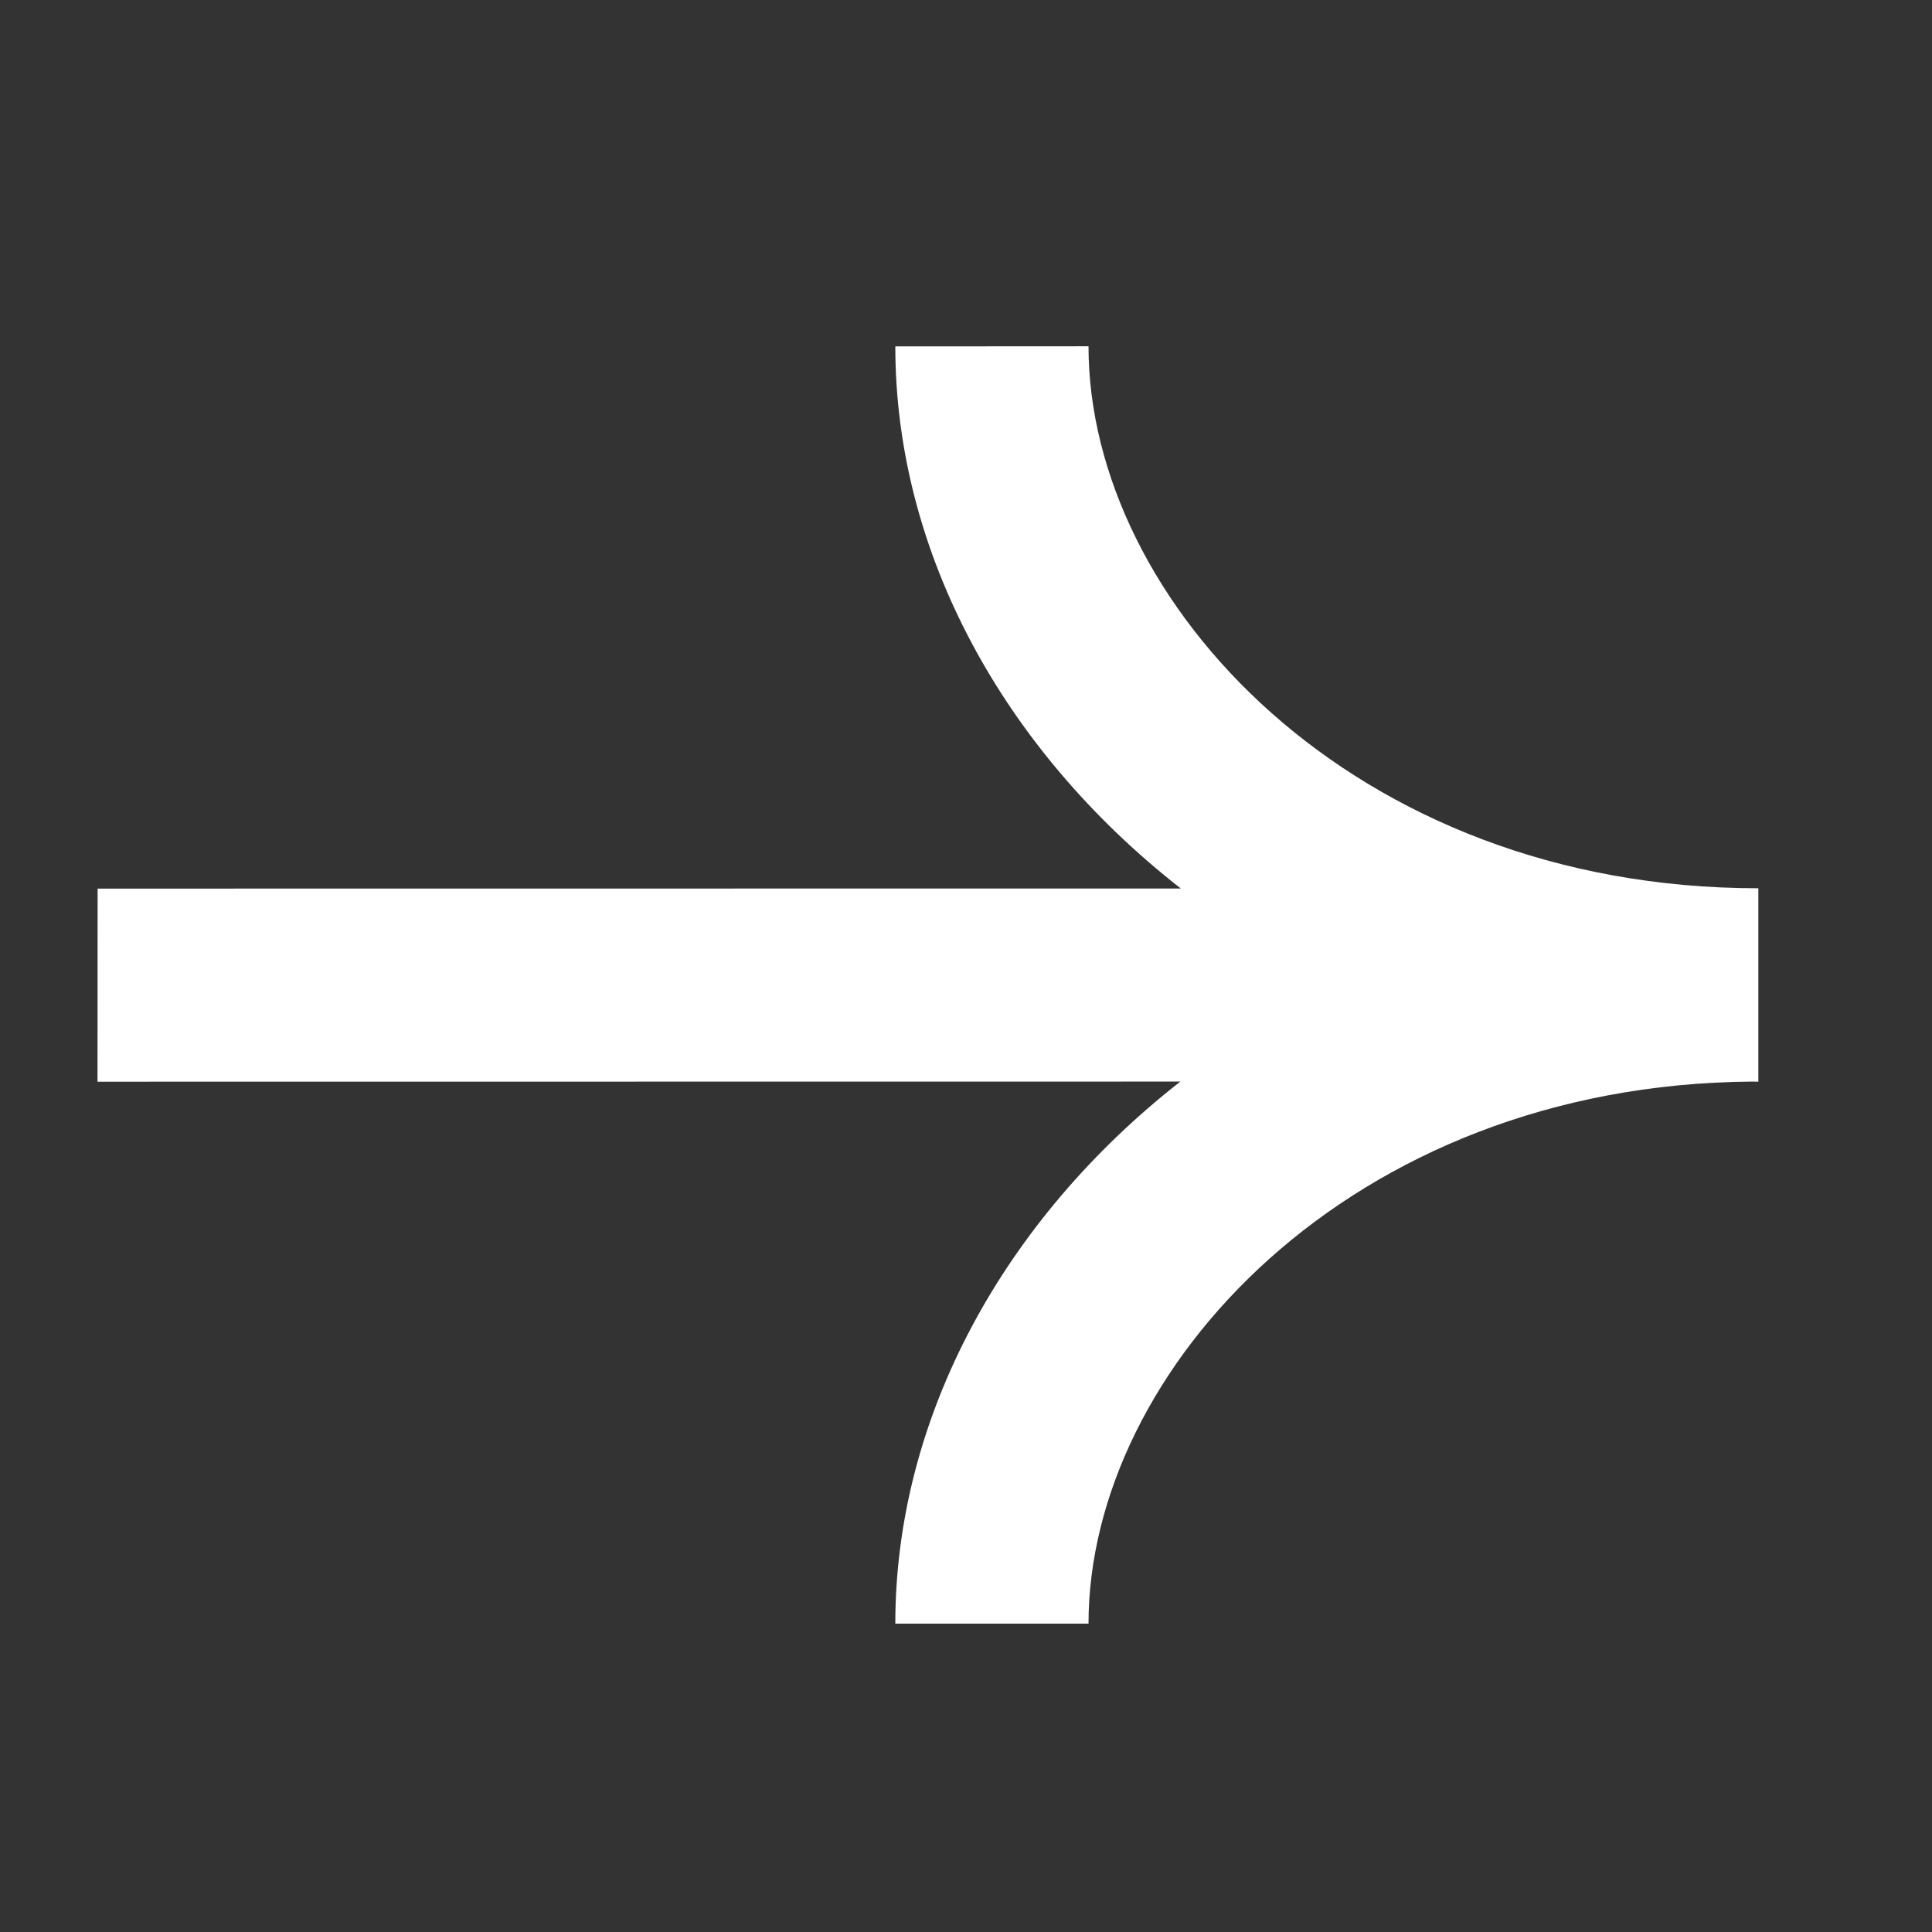
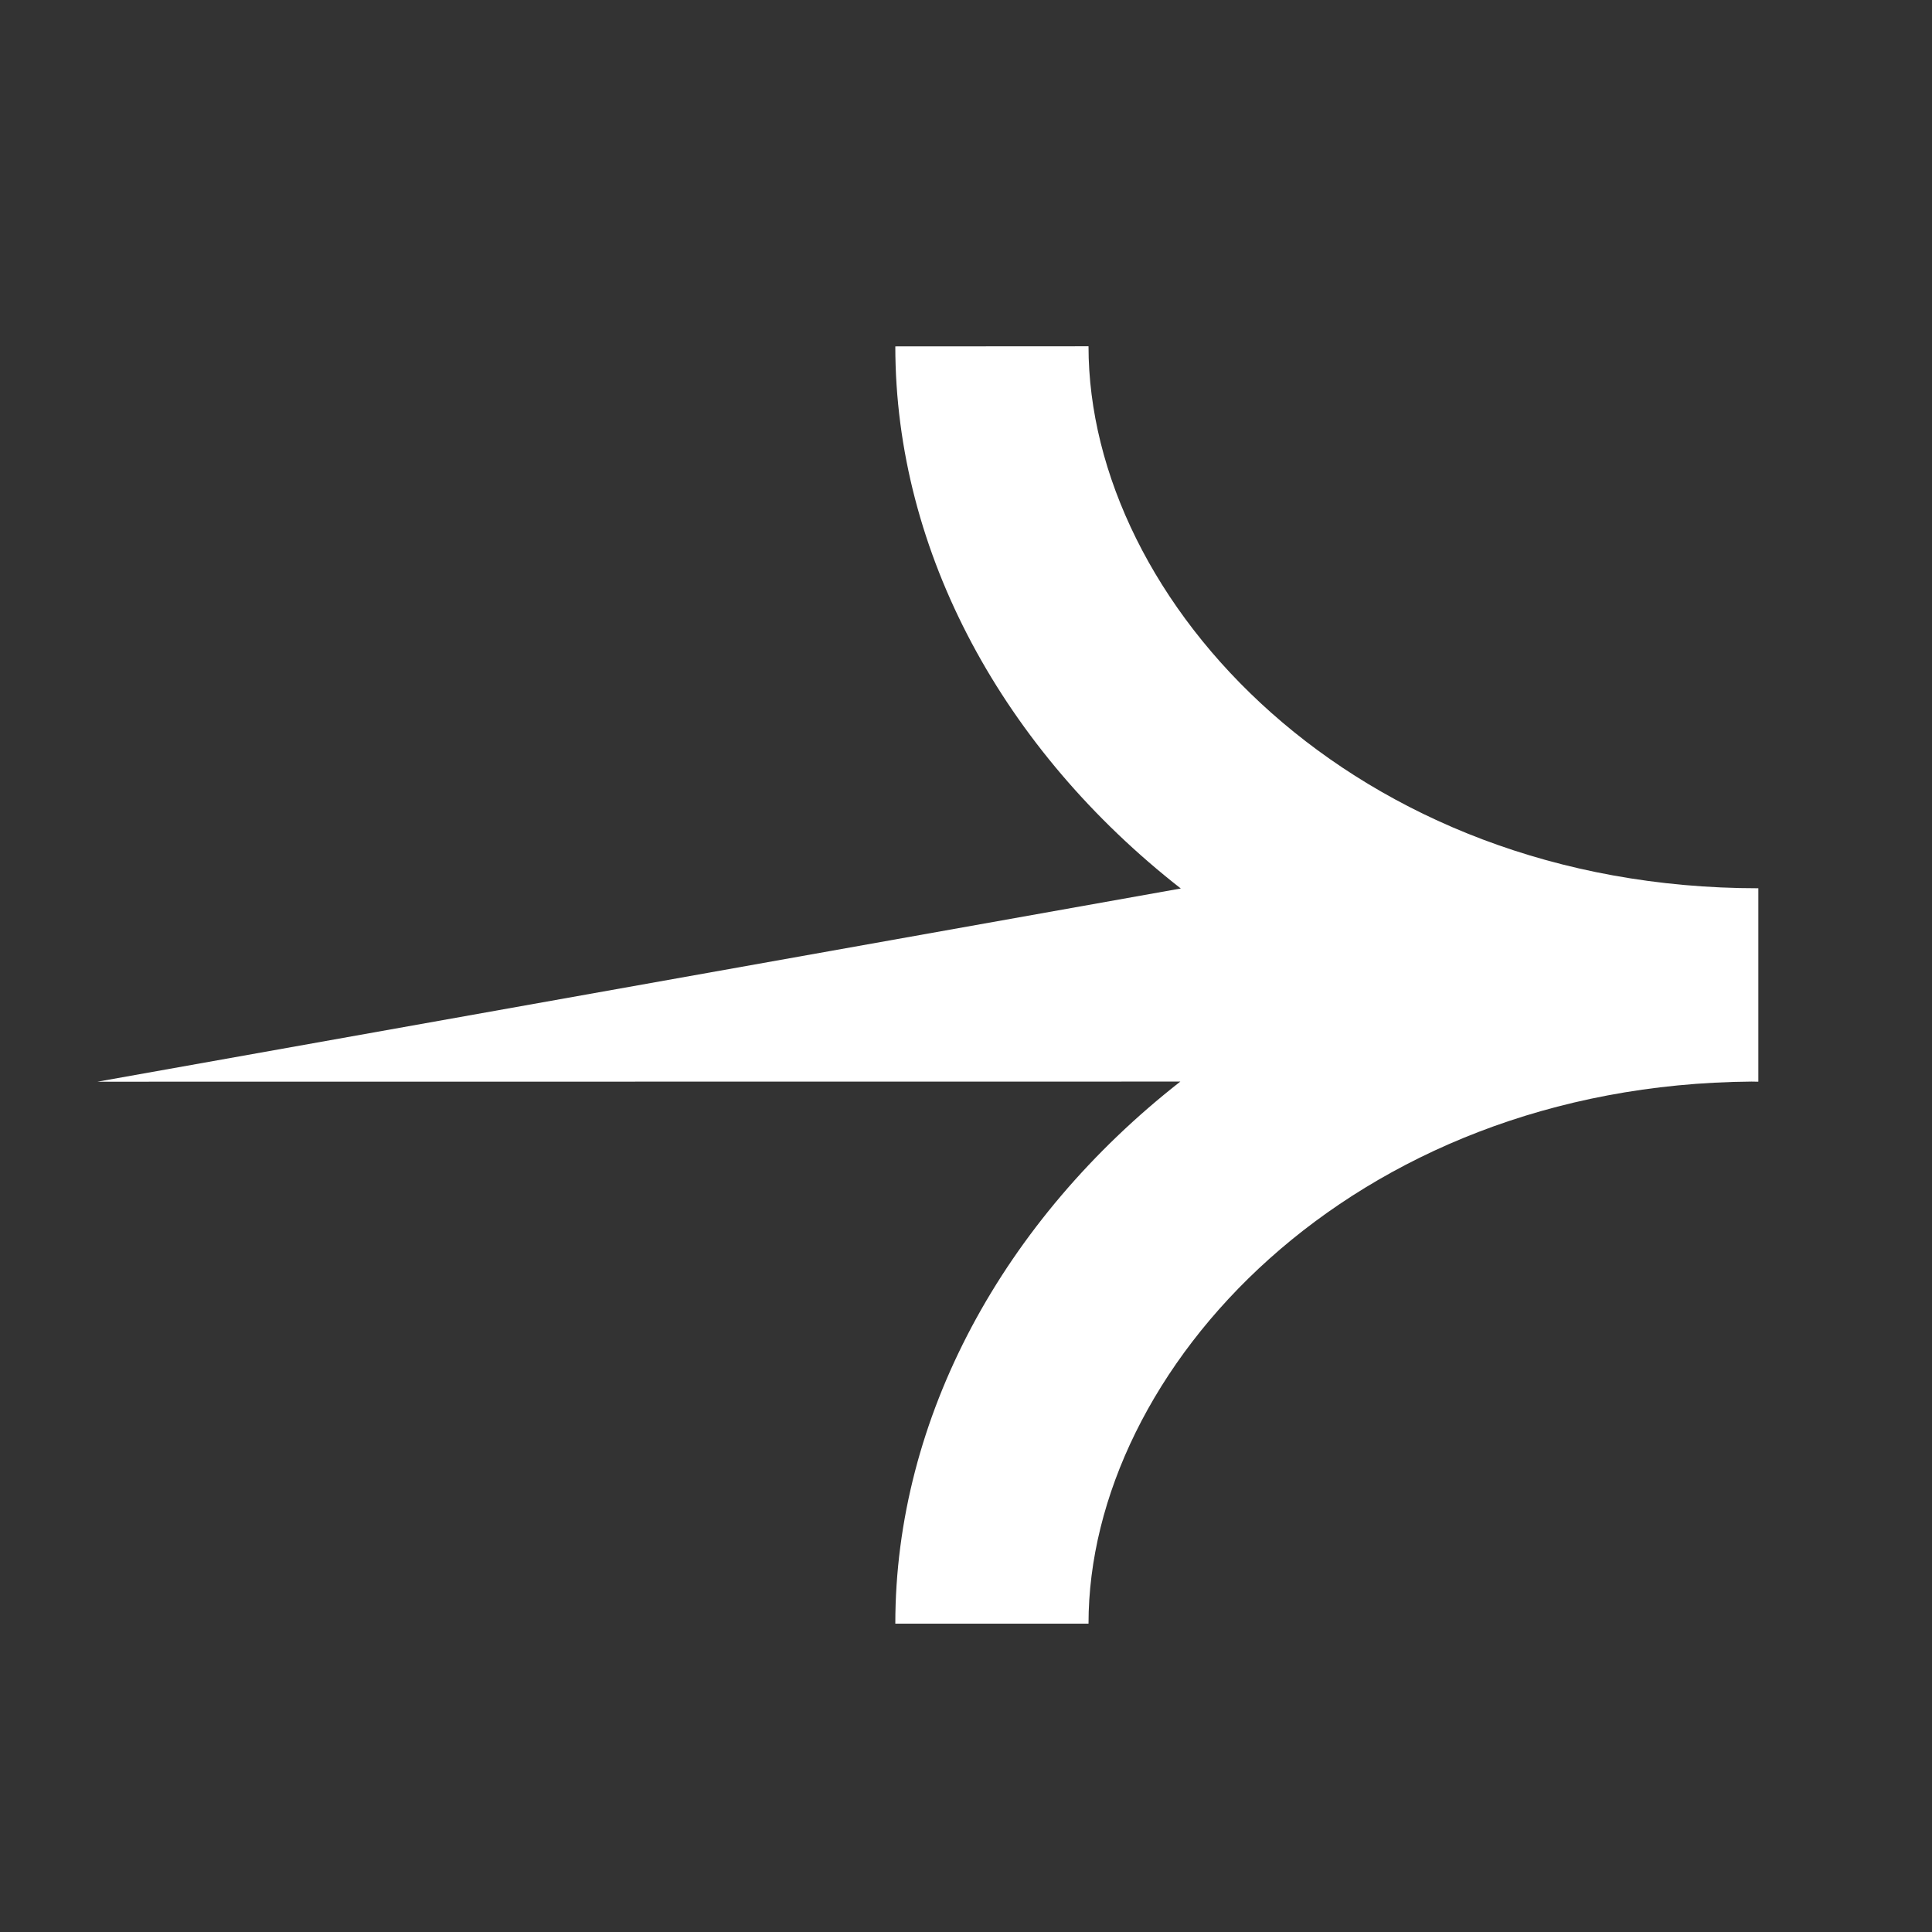
<svg xmlns="http://www.w3.org/2000/svg" width="17" height="17" viewBox="0 0 17 17" fill="none">
  <rect x="0" y="0" width="17" height="17" fill="#333333" stroke="none" />
-   <path d="M15.472 7.816L15.472 9.517L15.471 9.516V9.518L15.412 9.517C11.878 9.545 9.578 12.056 9.578 14.287H7.878C7.878 12.469 8.833 10.732 10.386 9.517L0.858 9.518L0.859 7.819L10.39 7.818C8.835 6.603 7.878 4.867 7.878 3.048L9.578 3.047C9.578 5.291 11.905 7.816 15.472 7.816Z" fill="white" />
+   <path d="M15.472 7.816L15.472 9.517L15.471 9.516V9.518L15.412 9.517C11.878 9.545 9.578 12.056 9.578 14.287H7.878C7.878 12.469 8.833 10.732 10.386 9.517L0.858 9.518L10.39 7.818C8.835 6.603 7.878 4.867 7.878 3.048L9.578 3.047C9.578 5.291 11.905 7.816 15.472 7.816Z" fill="white" />
</svg>